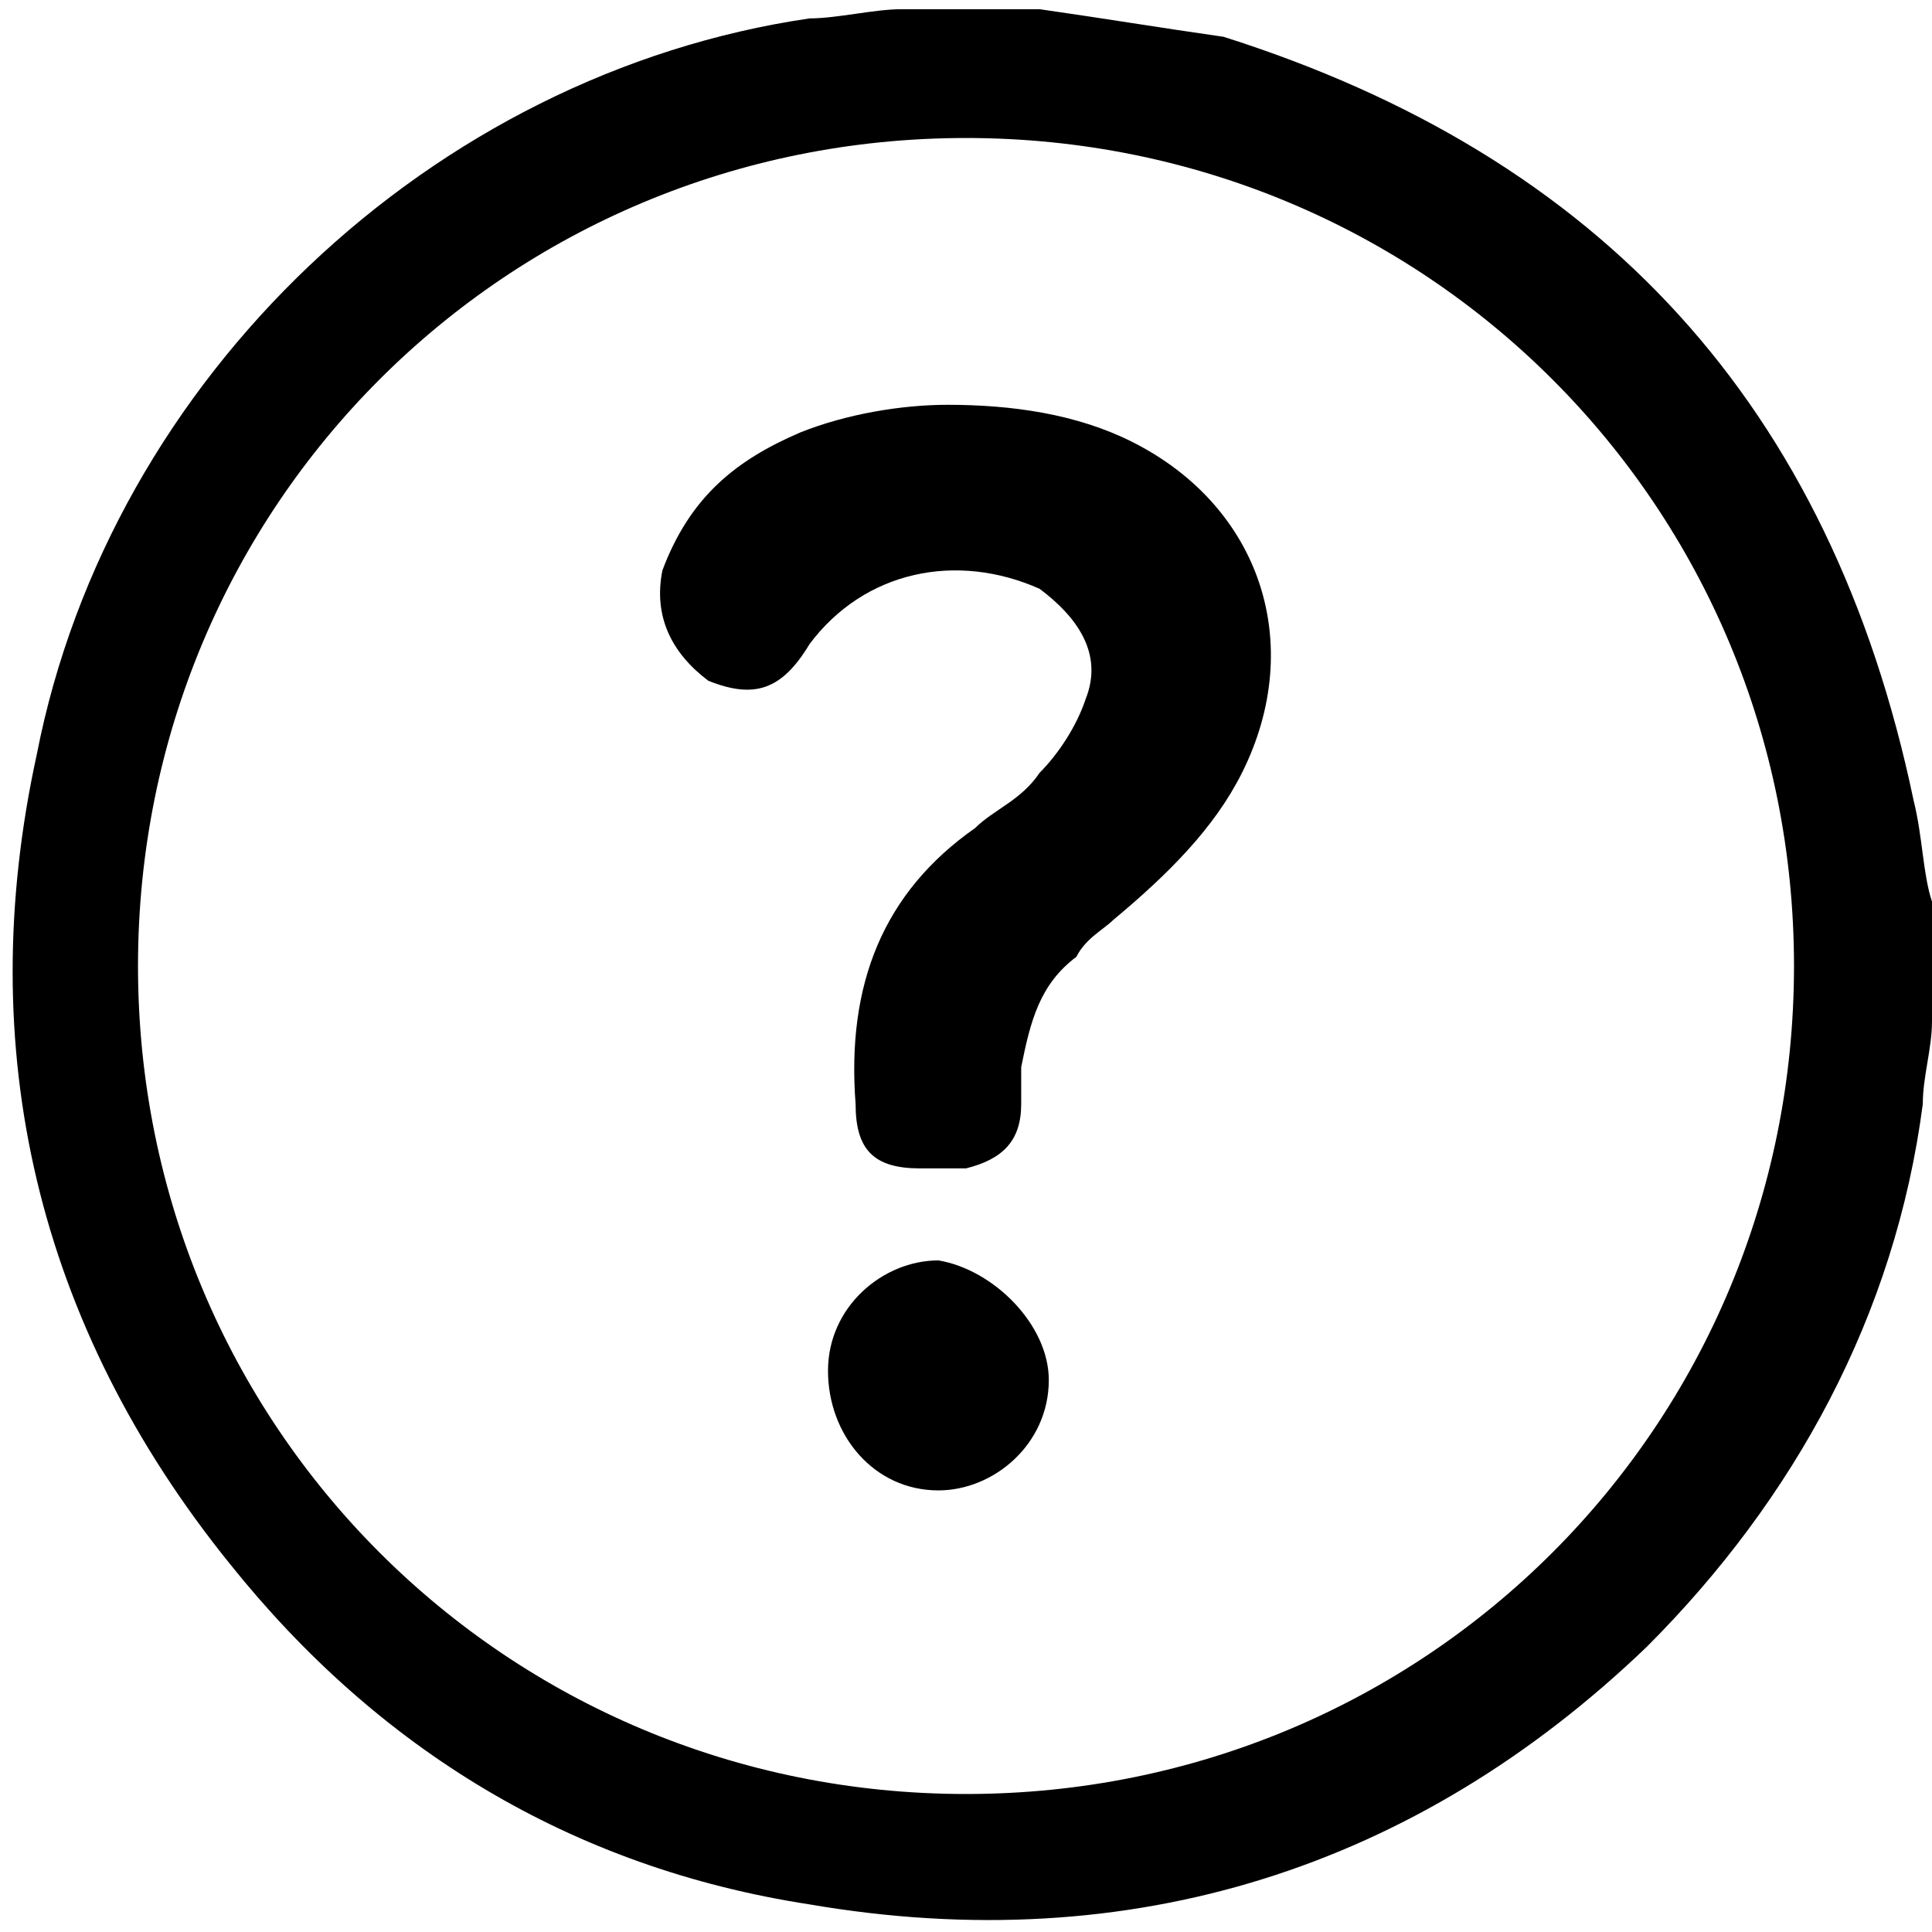
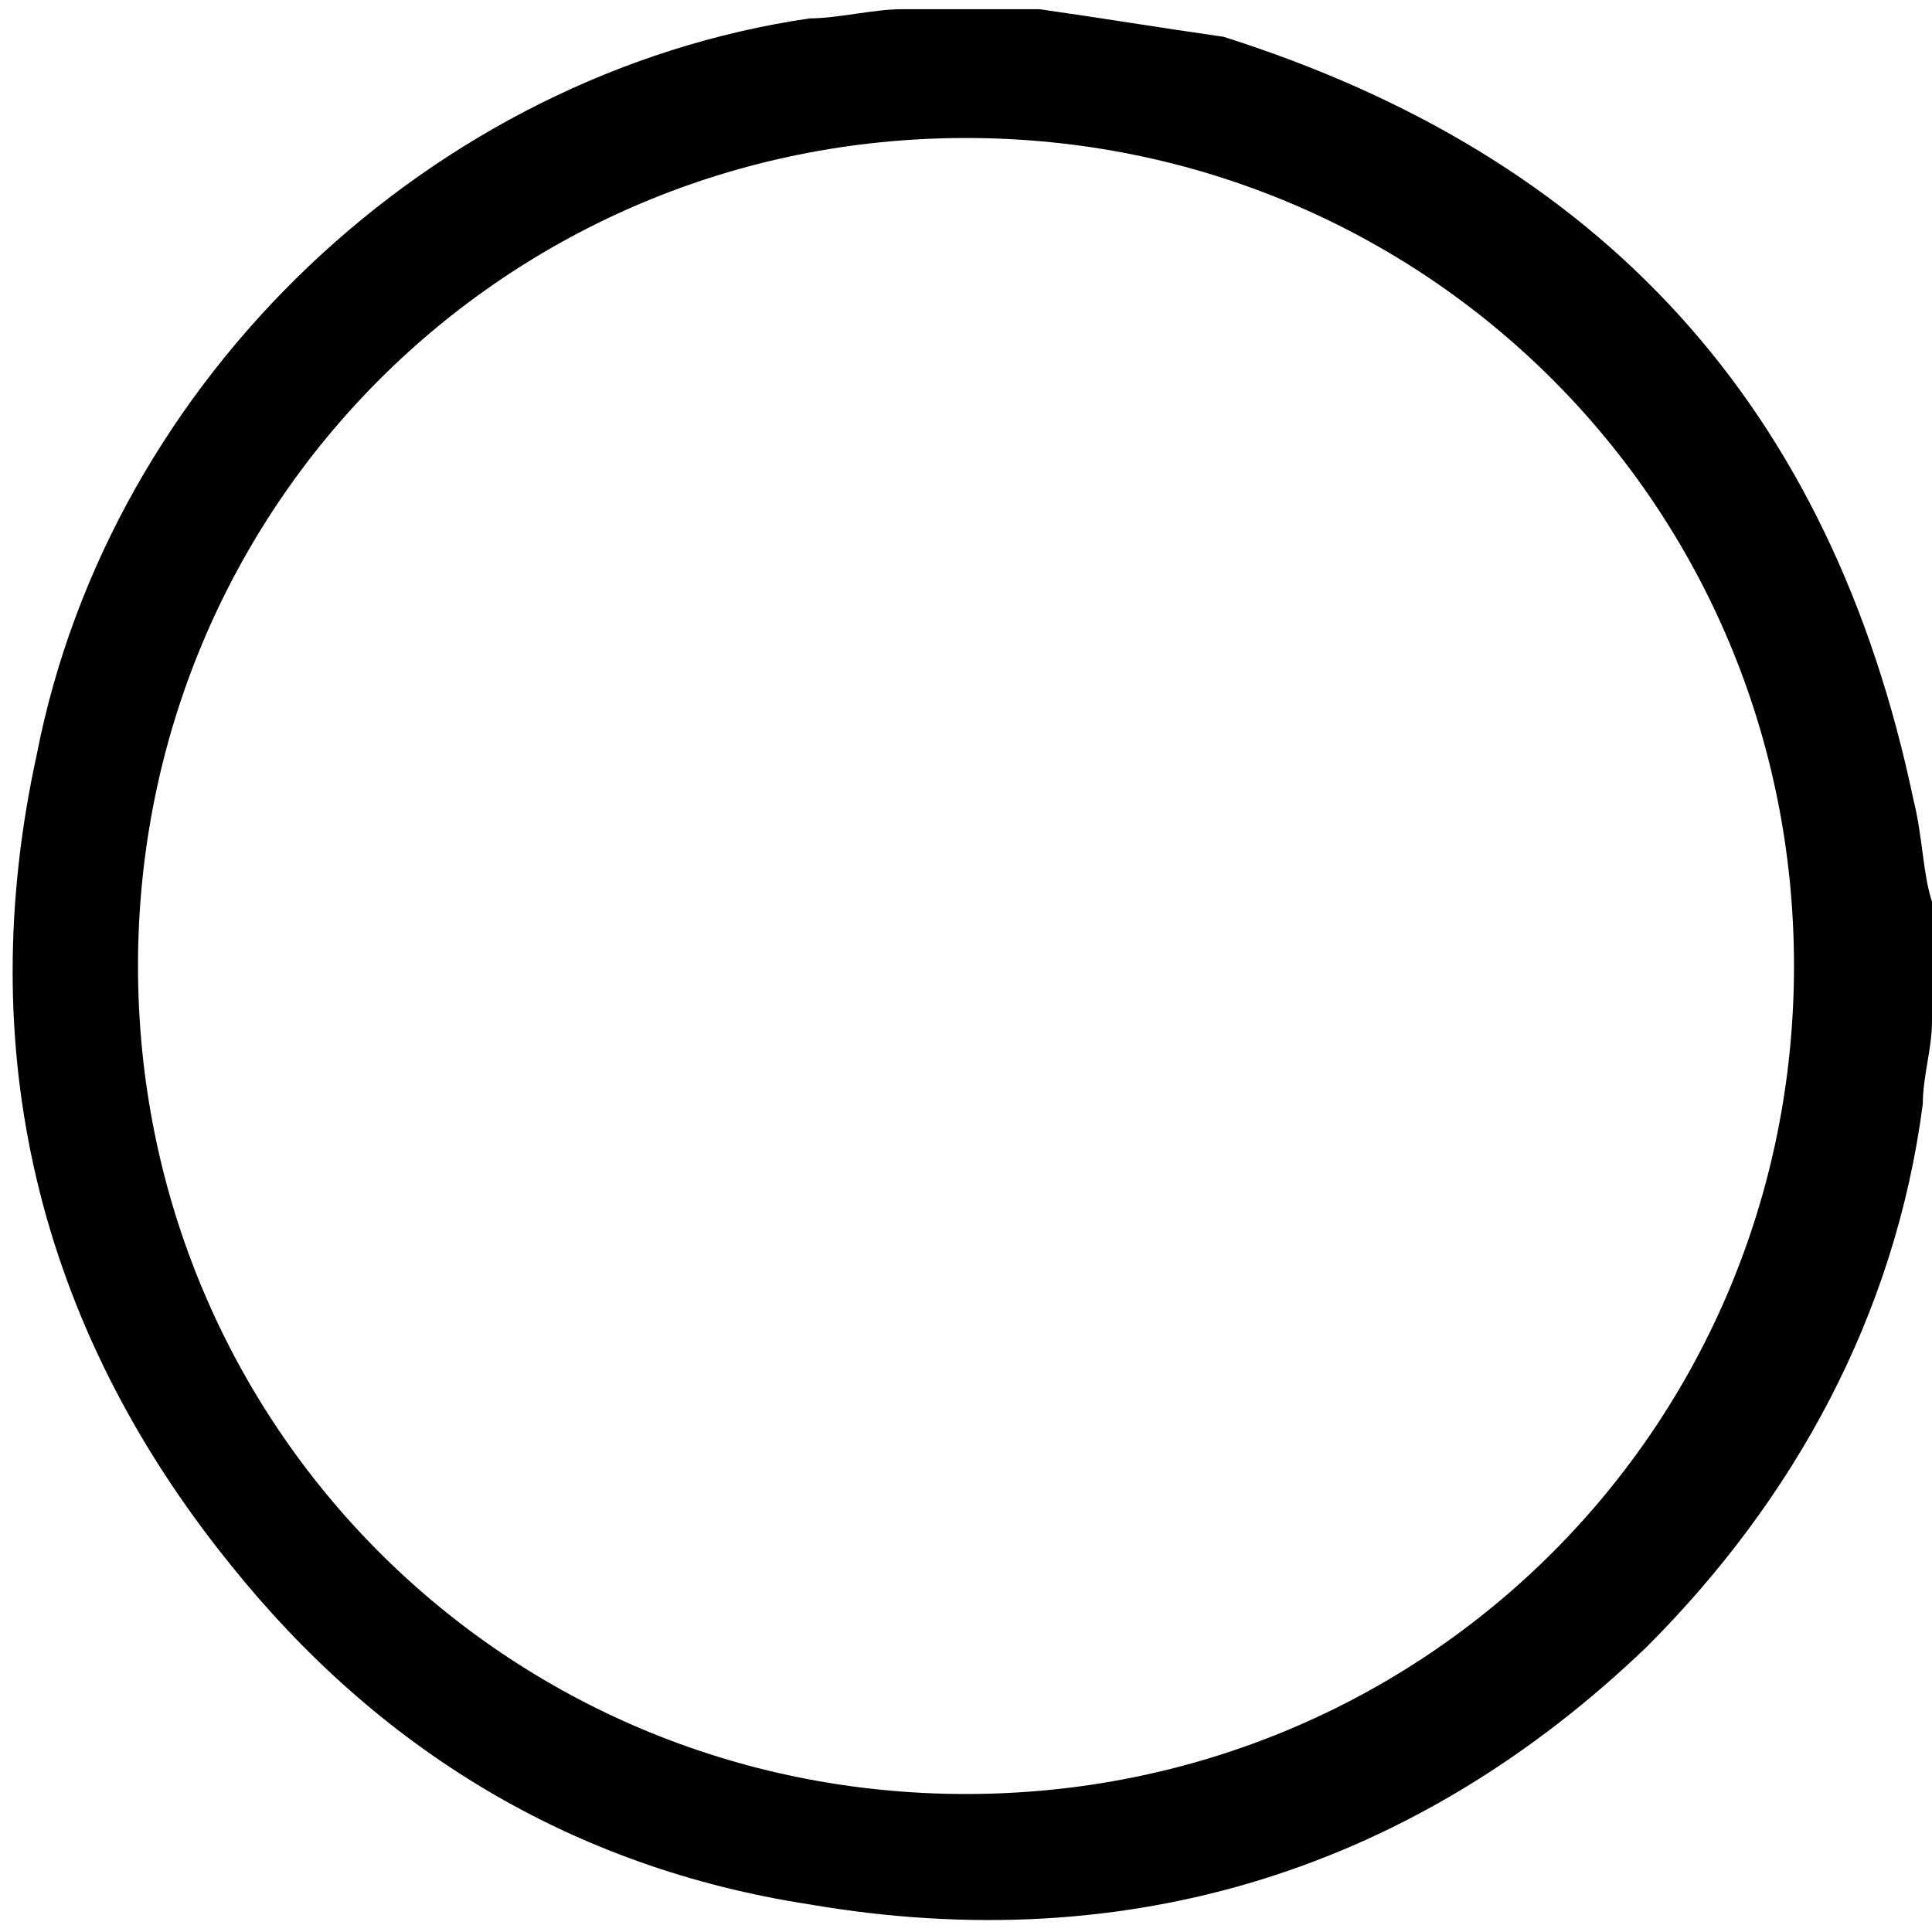
<svg xmlns="http://www.w3.org/2000/svg" version="1.1" id="Layer_1" x="0px" y="0px" viewBox="0 0 21 21" style="enable-background:new 0 0 21 21;" xml:space="preserve">
  <g>
    <path d="M9.8,0.1c0.4,0,0.9,0,1.3,0c0.1,0,0.1,0,0.2,0c0.7,0.1,1.3,0.2,2,0.3c4.1,1.3,6.6,4,7.5,8.3c0.1,0.4,0.1,0.8,0.2,1.1   c0,0.4,0,0.9,0,1.3c0,0.3-0.1,0.6-0.1,0.9c-0.3,2.3-1.4,4.3-3,5.9c-2.5,2.4-5.6,3.4-9.1,2.8c-2.6-0.4-4.7-1.7-6.3-3.7   c-2.1-2.6-2.8-5.6-2.1-8.8c0.8-4.1,4.3-7.4,8.4-8C9.1,0.2,9.5,0.1,9.8,0.1z M10.5,1.5c-5,0-9,4-9,9c0,5,4,9,9,9c5,0,9-4,9-9   C19.5,5.5,15.5,1.5,10.5,1.5z" />
-     <path d="M10.3,4.4c0.7,0,1.4,0.1,2,0.4c1.4,0.7,1.9,2.2,1.2,3.6c-0.3,0.6-0.8,1.1-1.4,1.6c-0.1,0.1-0.3,0.2-0.4,0.4   c-0.4,0.3-0.5,0.7-0.6,1.2c0,0.1,0,0.3,0,0.4c0,0.4-0.2,0.6-0.6,0.7c-0.2,0-0.4,0-0.5,0c-0.5,0-0.7-0.2-0.7-0.7   c-0.1-1.3,0.3-2.3,1.3-3c0.2-0.2,0.5-0.3,0.7-0.6c0.2-0.2,0.4-0.5,0.5-0.8c0.2-0.5-0.1-0.9-0.5-1.2C10.4,6,9.4,6.2,8.8,7   C8.5,7.5,8.2,7.6,7.7,7.4C7.3,7.1,7.1,6.7,7.2,6.2C7.5,5.4,8,5,8.7,4.7C9.2,4.5,9.8,4.4,10.3,4.4z" />
-     <path d="M11.4,15c0,0.7-0.6,1.2-1.2,1.2c-0.7,0-1.2-0.6-1.2-1.3c0-0.7,0.6-1.2,1.2-1.2C10.8,13.8,11.4,14.4,11.4,15z" />
  </g>
</svg>